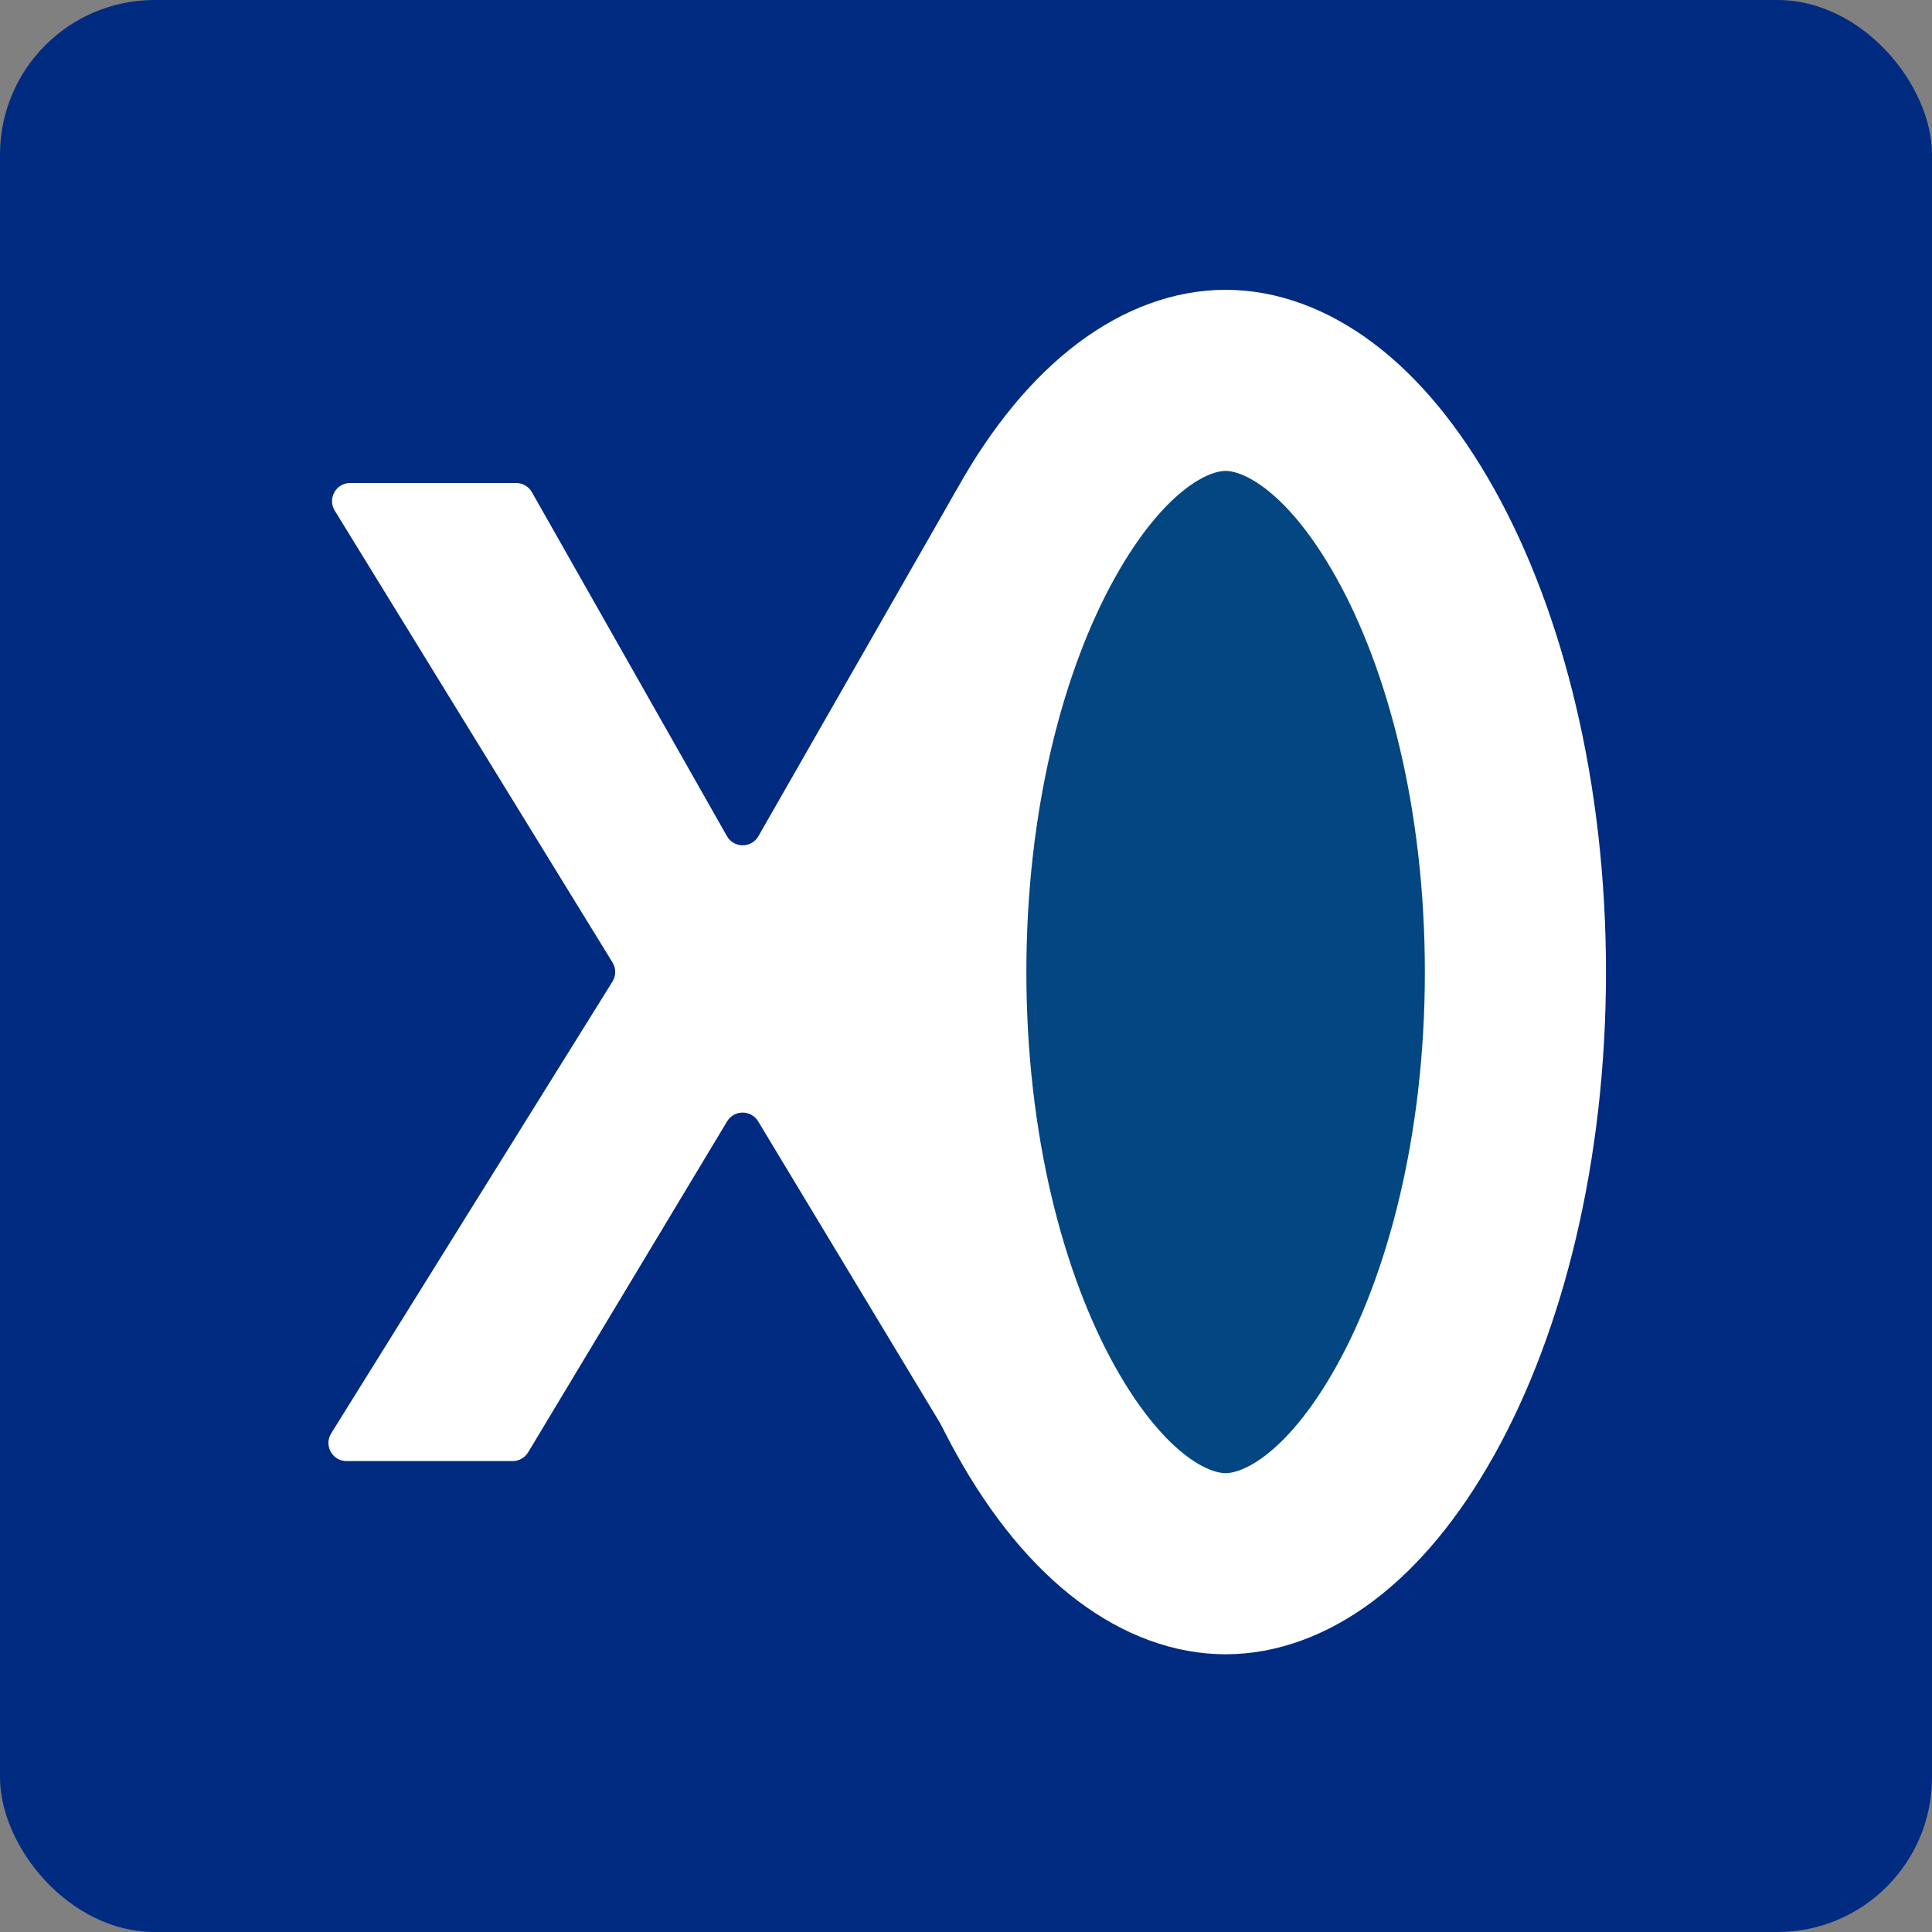
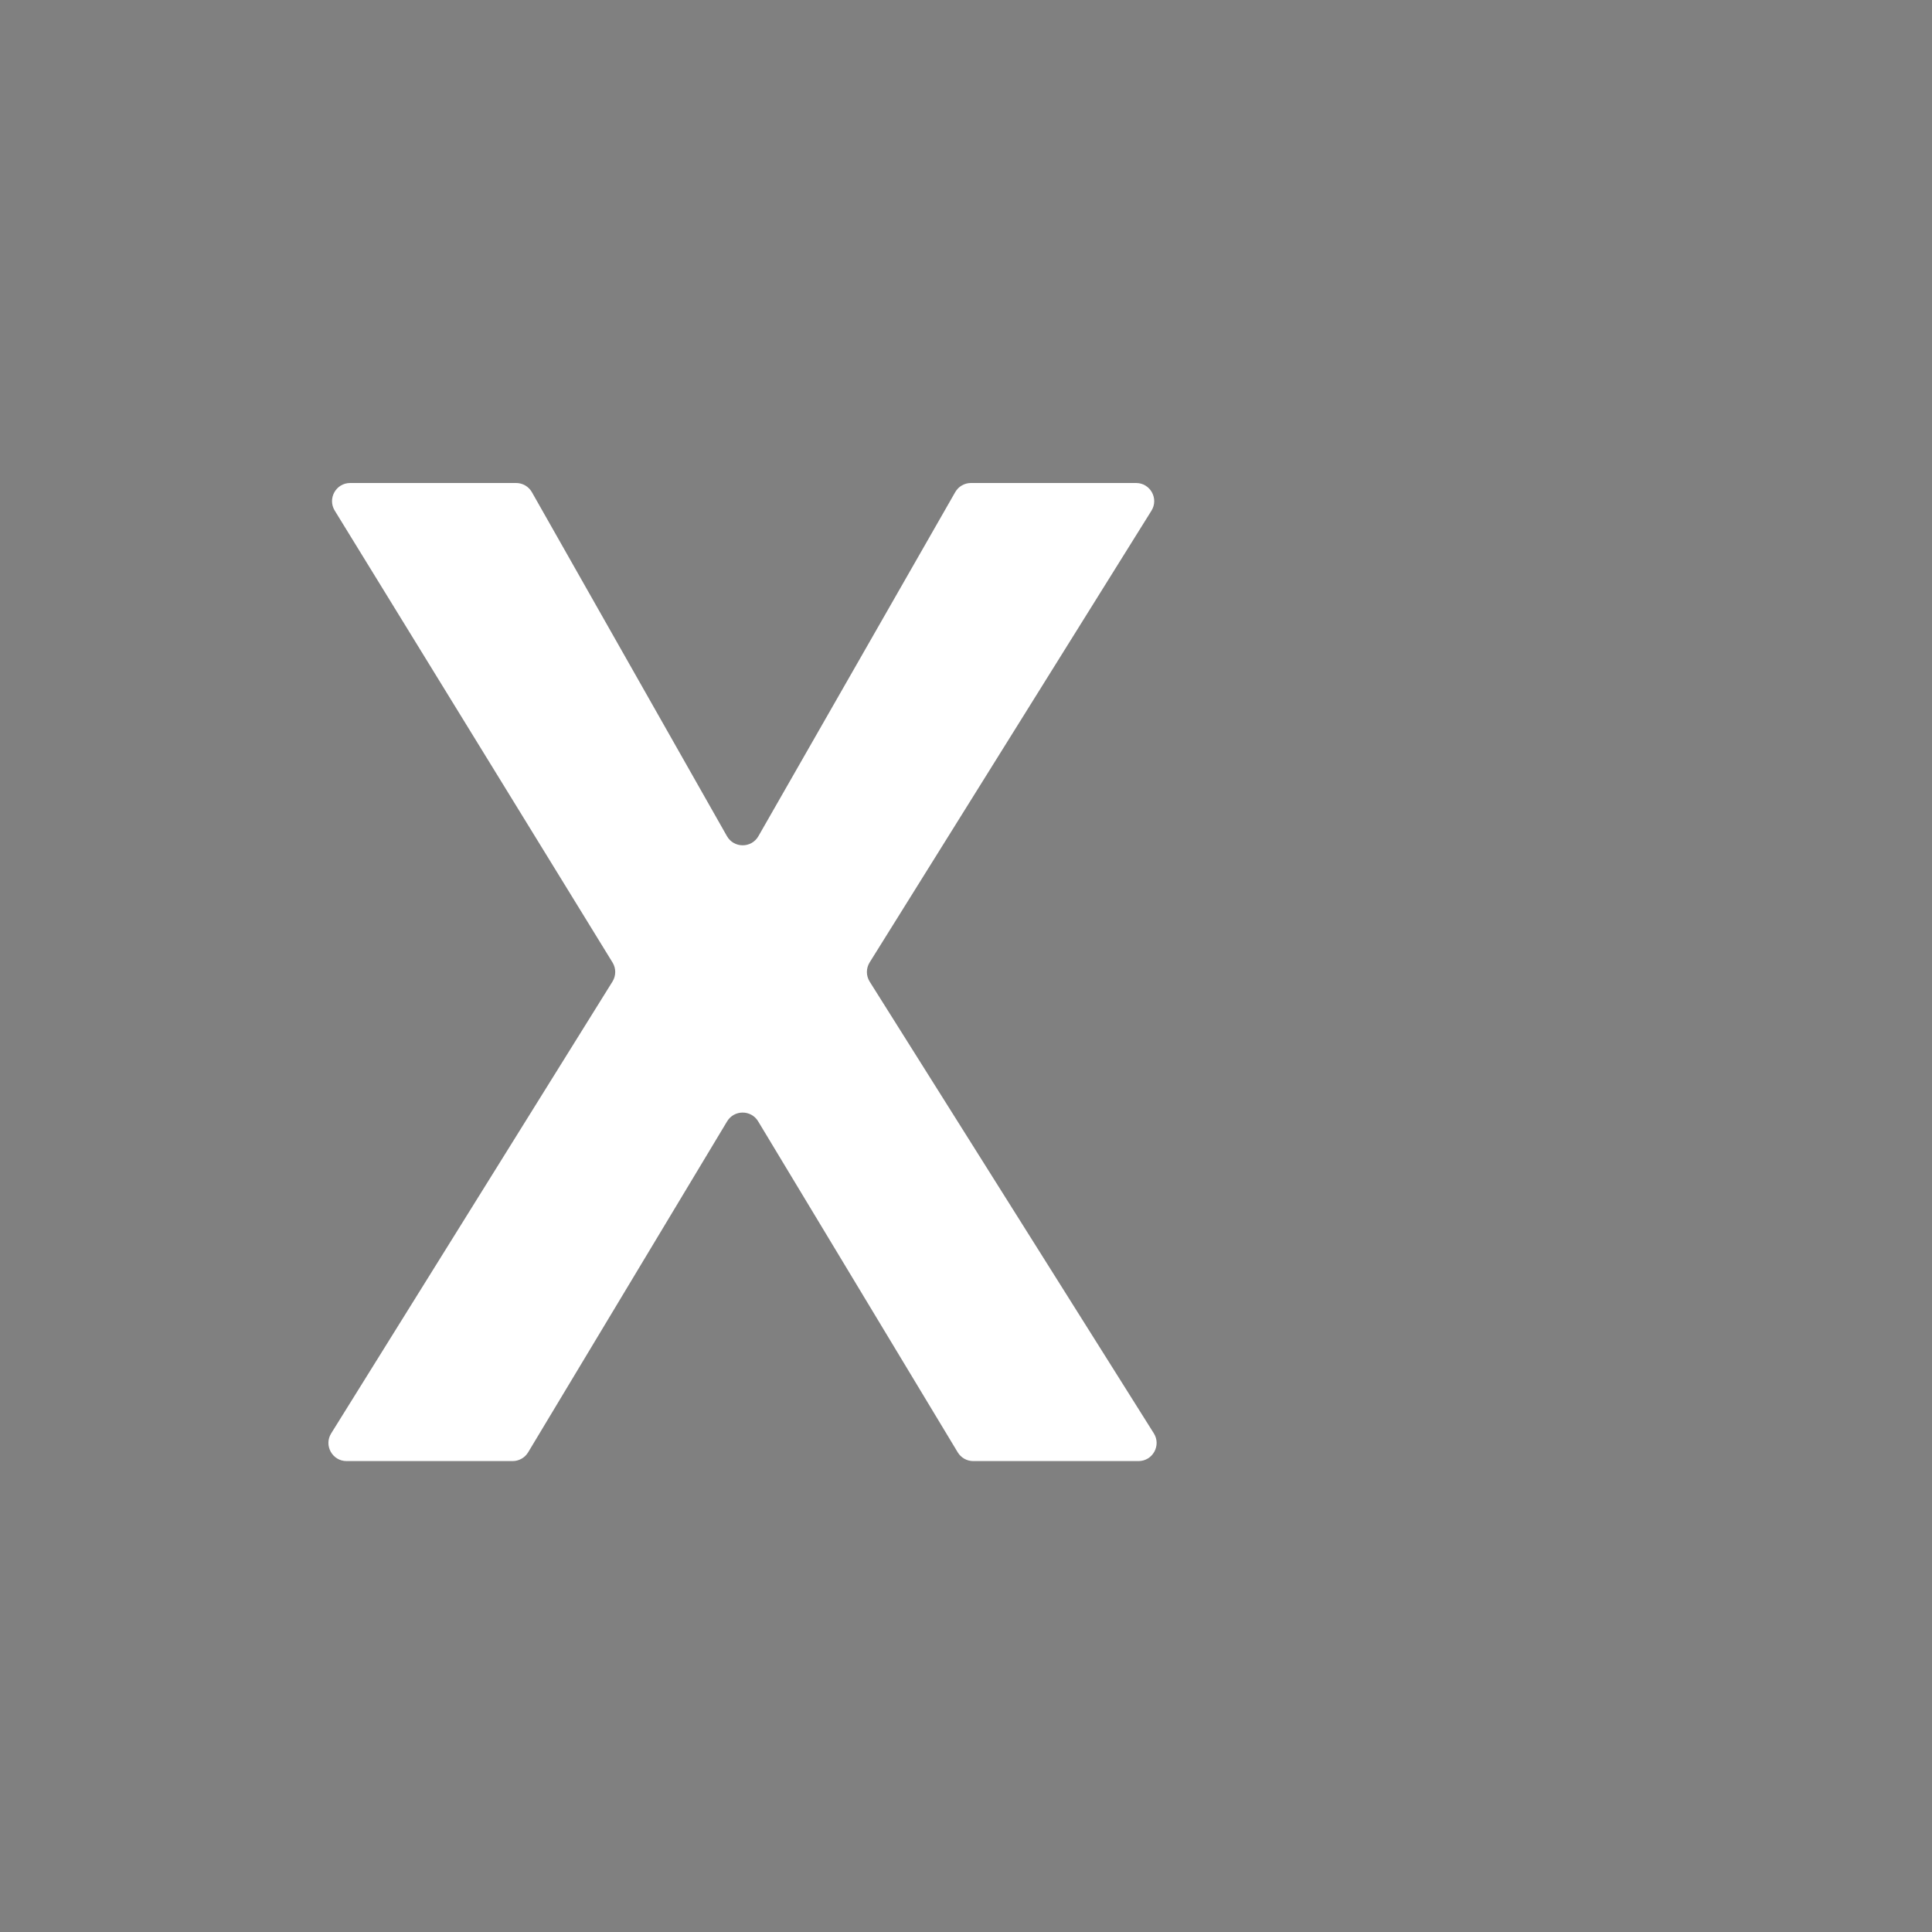
<svg xmlns="http://www.w3.org/2000/svg" width="160" height="160" viewBox="0 0 160 160" fill="none">
  <rect x="0" y="0" width="160" height="160" fill="#808080" stroke="none" />
-   <rect width="160" height="160" rx="12.8" fill="#002b80" />
-   <path d="M125.5 80.5C125.5 95.069 122.192 107.888 117.223 116.799C112.116 125.96 106.251 129.5 101.5 129.5C96.749 129.5 90.884 125.96 85.777 116.799C80.808 107.888 77.5 95.069 77.5 80.5C77.5 65.931 80.808 53.112 85.777 44.201C90.884 35.04 96.749 31.5 101.5 31.5C106.251 31.5 112.116 35.04 117.223 44.201C122.192 53.112 125.5 65.931 125.5 80.5Z" fill="#034681" stroke="white" stroke-width="15" />
  <path d="M42.744 40C43.284 40 43.783 40.29 44.049 40.76L60.201 69.244C60.774 70.255 62.23 70.258 62.808 69.249L79.108 40.755C79.375 40.288 79.872 40 80.41 40H94.085C95.263 40 95.981 41.295 95.358 42.294L72.02 79.703C71.716 80.19 71.717 80.809 72.023 81.295L95.554 118.701C96.182 119.7 95.464 121 94.284 121H80.598C80.073 121 79.585 120.725 79.314 120.275L62.786 92.864C62.203 91.896 60.799 91.897 60.216 92.866L43.739 120.273C43.468 120.724 42.98 121 42.453 121H28.701C27.524 121 26.805 119.706 27.427 118.707L50.724 81.288C51.024 80.805 51.026 80.194 50.728 79.71L27.721 42.286C27.107 41.286 27.826 40 28.999 40H42.744Z" fill="white" />
</svg>